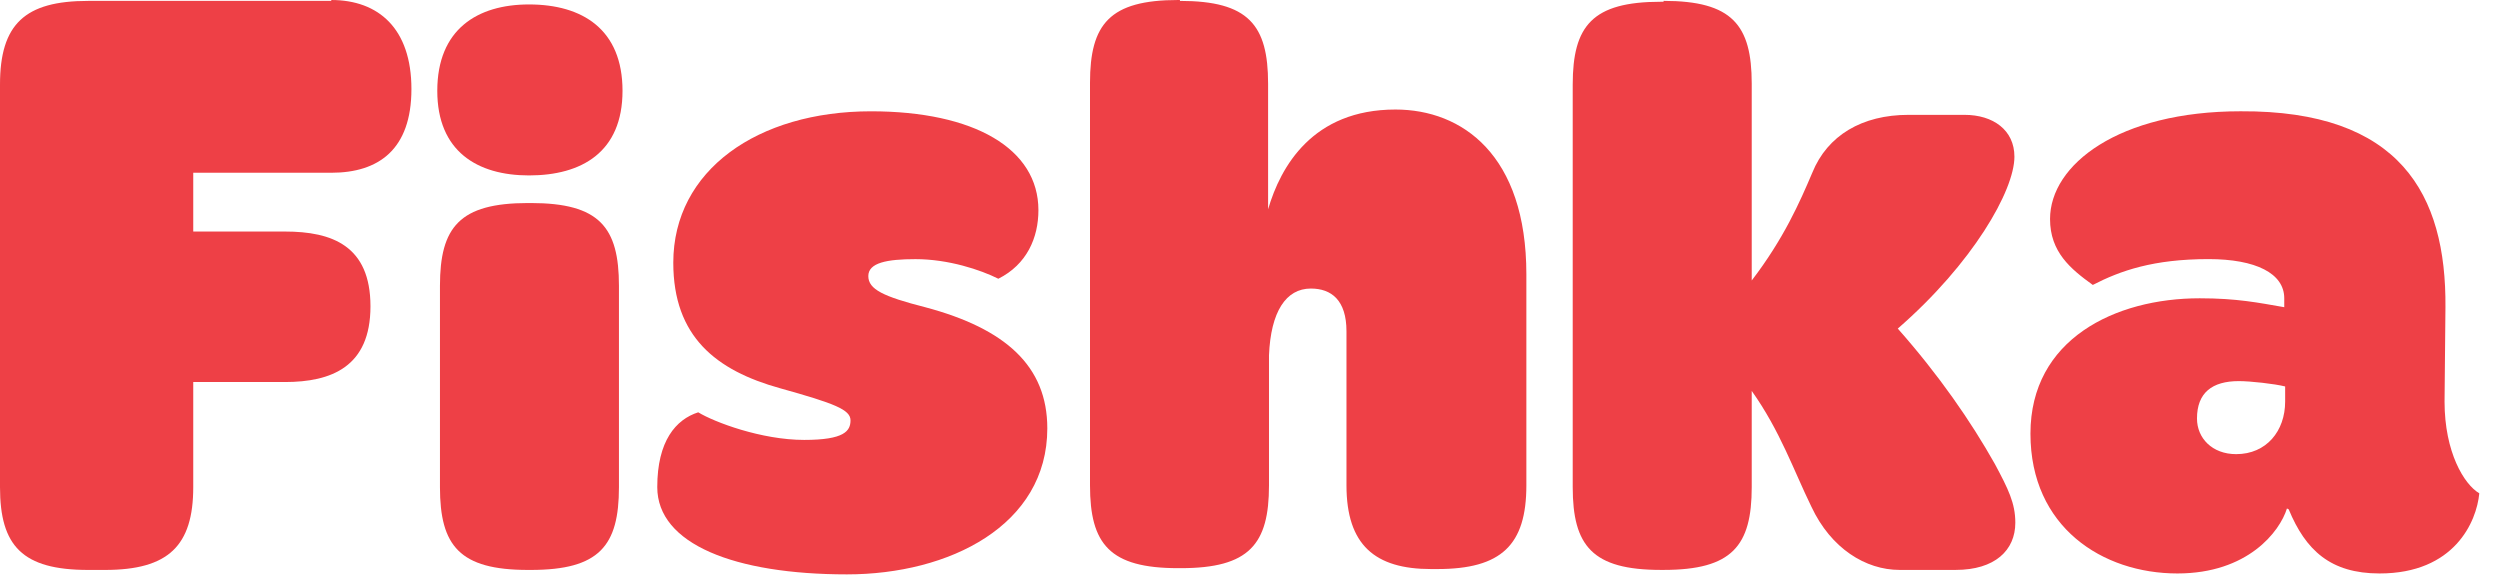
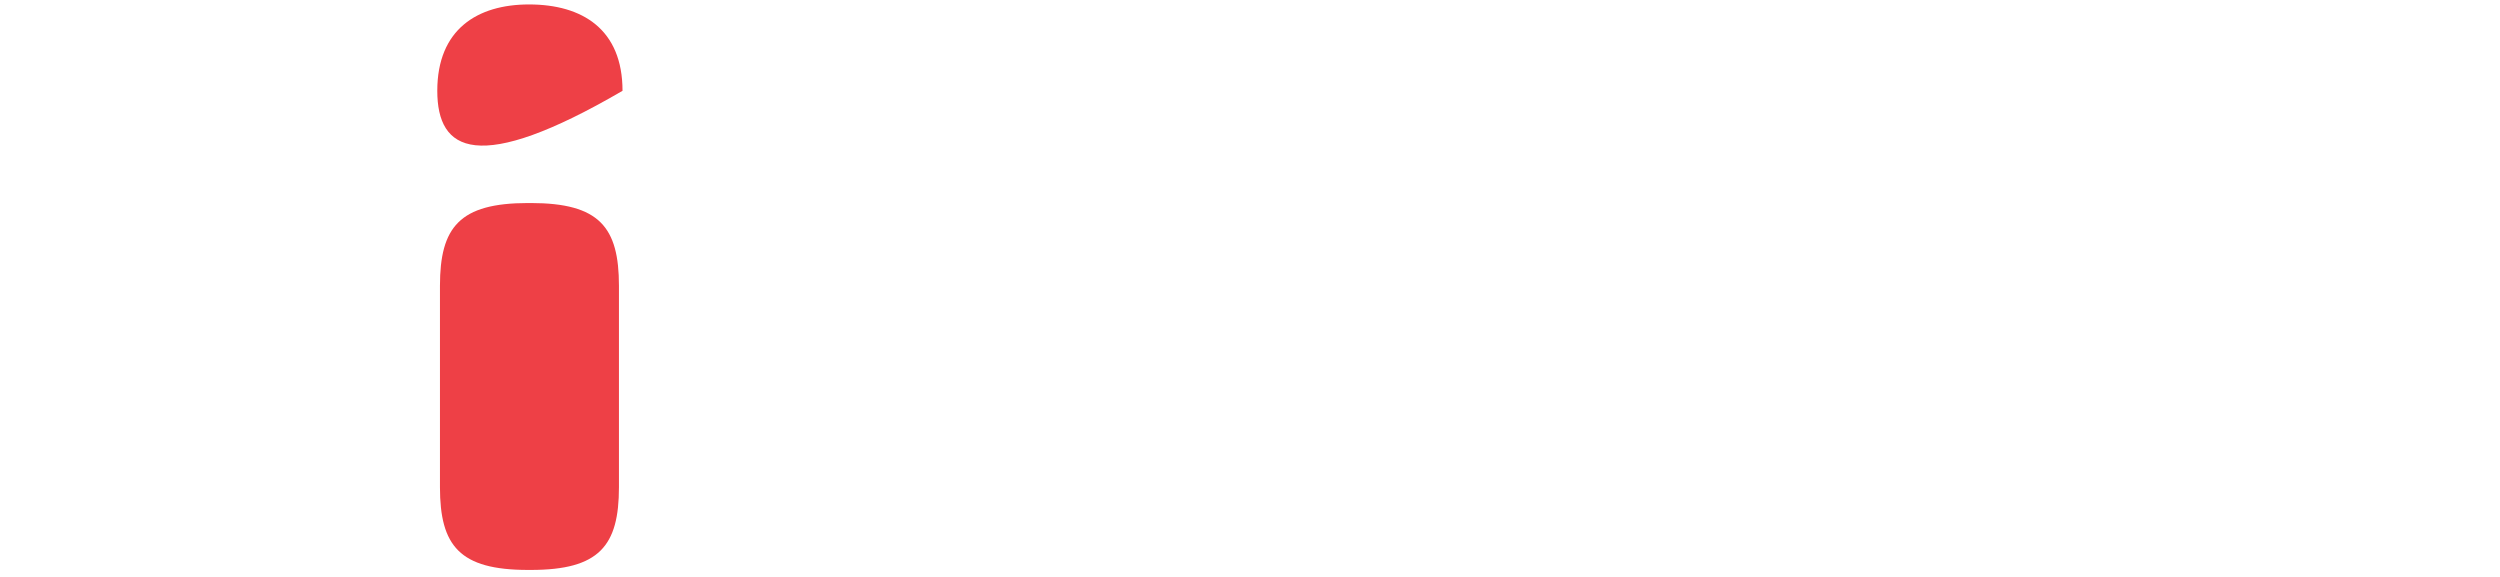
<svg xmlns="http://www.w3.org/2000/svg" width="117" height="27" viewBox="0 0 117 27" fill="none">
-   <path d="M15.504 0C17.713 0 19.255 1.334 19.255 4.168C19.255 7.002 17.713 8.085 15.504 8.085H9.044V10.836H13.337C15.546 10.836 17.338 11.503 17.338 14.337C17.338 17.171 15.504 17.879 13.337 17.879H9.044V22.797C9.044 25.548 7.877 26.673 4.918 26.673H4.126C1.042 26.673 0 25.548 0 22.797V3.959C0 1.125 1.167 0.042 4.126 0.042H15.504V0Z" fill="#EE4046" />
-   <path d="M24.841 9.502C28.05 9.502 28.967 10.627 28.967 13.378V22.797C28.967 25.547 28.05 26.673 24.841 26.673H24.716C21.507 26.673 20.59 25.547 20.59 22.797V13.378C20.59 10.627 21.507 9.502 24.716 9.502H24.841ZM29.134 4.25C29.134 7.126 27.217 8.21 24.758 8.21C22.34 8.21 20.465 7.084 20.465 4.25C20.465 1.374 22.34 0.208 24.758 0.208C27.258 0.208 29.134 1.374 29.134 4.25Z" fill="#EE4046" />
-   <path d="M48.598 9.836C48.598 11.128 48.056 12.378 46.722 13.045C45.889 12.628 44.388 12.128 42.846 12.128C41.513 12.128 40.637 12.295 40.637 12.92C40.637 13.545 41.346 13.878 43.304 14.379C47.056 15.379 49.014 17.129 49.014 20.047C49.014 24.59 44.43 26.881 39.637 26.881C34.386 26.881 30.76 25.465 30.76 22.797C30.76 20.63 31.635 19.63 32.677 19.296C33.427 19.755 35.636 20.588 37.636 20.588C39.512 20.588 39.804 20.172 39.804 19.671C39.804 19.171 39.053 18.88 36.511 18.171C33.511 17.338 31.51 15.754 31.51 12.295C31.51 7.96 35.469 5.209 40.762 5.209C45.597 5.209 48.598 6.96 48.598 9.836Z" fill="#EE4046" />
-   <path d="M55.221 0.042C58.43 0.042 59.347 1.167 59.347 3.918V9.794C59.931 7.794 61.431 5.126 65.307 5.126C68.433 5.126 71.434 7.252 71.434 12.837V22.714C71.434 25.506 70.267 26.632 67.266 26.632H66.974C64.349 26.632 63.015 25.506 63.015 22.714V15.504C63.015 14.045 62.306 13.504 61.348 13.504C60.181 13.504 59.472 14.587 59.389 16.629V22.714C59.389 25.465 58.472 26.59 55.263 26.59H55.138C51.929 26.59 51.012 25.465 51.012 22.714V3.876C51.012 1.125 51.929 0 55.138 0H55.221V0.042Z" fill="#EE4046" />
-   <path d="M77.855 0.041C81.064 0.041 81.981 1.166 81.981 3.916V13.127C83.481 11.168 84.231 9.459 84.815 8.084C85.523 6.334 87.149 5.375 89.316 5.375H91.942C93.275 5.375 94.275 6.084 94.275 7.334C94.275 8.918 92.317 12.335 88.816 15.378C90.733 17.545 92.233 19.712 93.359 21.713C93.984 22.88 94.317 23.547 94.317 24.463C94.317 25.755 93.359 26.672 91.525 26.672H88.899C87.315 26.672 85.69 25.672 84.773 23.713C83.939 22.005 83.314 20.171 81.981 18.295V22.796C81.981 25.547 81.064 26.672 77.855 26.672H77.73C74.52 26.672 73.603 25.547 73.603 22.796V3.958C73.603 1.207 74.52 0.082 77.73 0.082H77.855V0.041Z" fill="#EE4046" />
-   <path d="M102.819 19.587C102.819 20.503 103.528 21.254 104.653 21.254C106.07 21.254 106.945 20.17 106.945 18.795V18.086C106.445 17.961 105.32 17.836 104.778 17.836C103.528 17.836 102.819 18.378 102.819 19.587ZM114.447 14.377L114.405 18.795C114.405 21.17 115.322 22.671 116.031 23.087C115.906 24.421 114.864 26.838 111.363 26.838C109.071 26.838 107.904 25.755 107.112 23.838L107.029 23.796C106.695 24.88 105.195 26.838 101.902 26.838C98.401 26.838 95.025 24.671 95.025 20.295C95.025 15.877 98.985 13.96 102.944 13.96C104.695 13.96 105.695 14.168 106.903 14.377V13.96C106.903 12.793 105.57 12.126 103.361 12.126C100.777 12.126 99.235 12.668 97.943 13.335C96.901 12.585 95.942 11.793 95.942 10.251C95.942 7.708 99.151 5.208 104.861 5.208C112.321 5.166 114.489 9.084 114.447 14.377Z" fill="#EE4046" />
+   <path d="M24.841 9.502C28.05 9.502 28.967 10.627 28.967 13.378V22.797C28.967 25.547 28.05 26.673 24.841 26.673H24.716C21.507 26.673 20.59 25.547 20.59 22.797V13.378C20.59 10.627 21.507 9.502 24.716 9.502H24.841ZM29.134 4.25C22.34 8.21 20.465 7.084 20.465 4.25C20.465 1.374 22.34 0.208 24.758 0.208C27.258 0.208 29.134 1.374 29.134 4.25Z" fill="#EE4046" />
</svg>